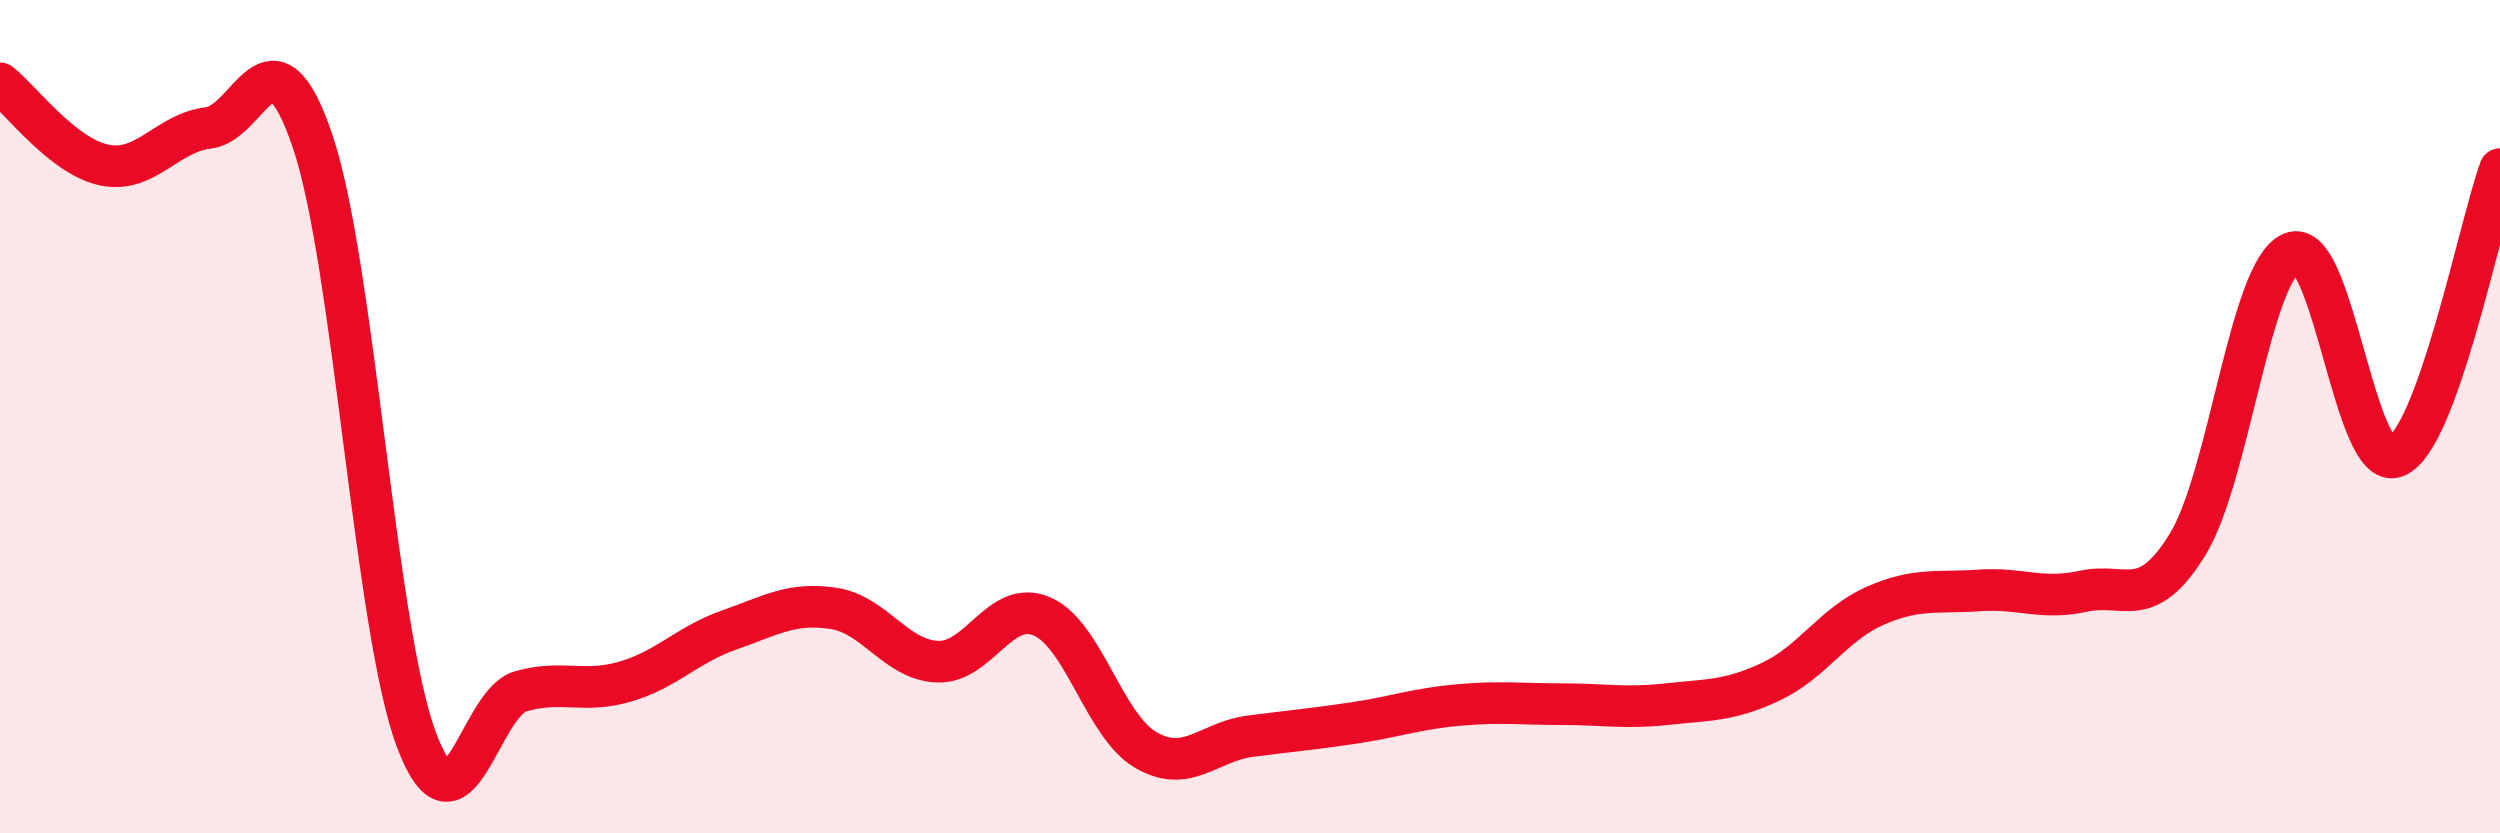
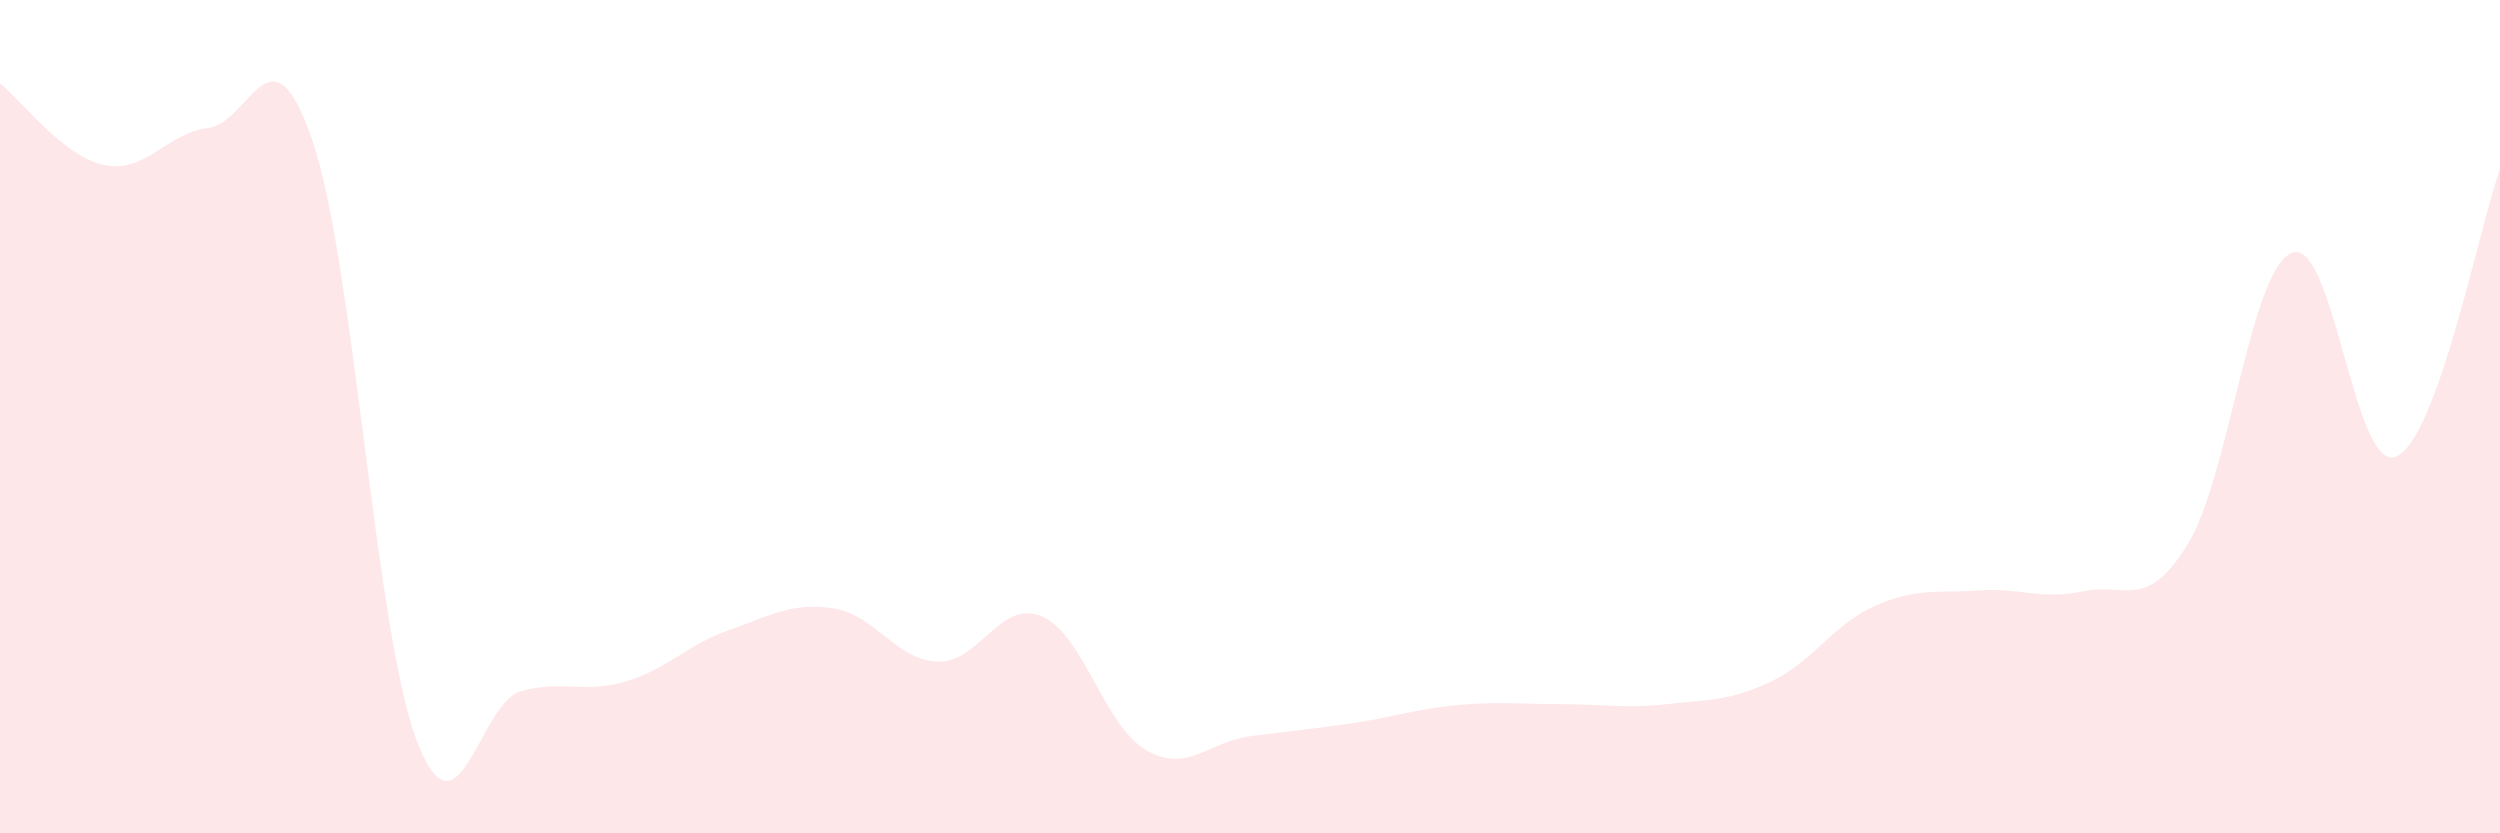
<svg xmlns="http://www.w3.org/2000/svg" width="60" height="20" viewBox="0 0 60 20">
  <path d="M 0,2 C 0.5,2.39 1.5,3.75 2.5,3.96 C 3.5,4.17 4,3.19 5,3.07 C 6,2.95 6.5,0.44 7.5,3.38 C 8.5,6.32 9,15.13 10,17.77 C 11,20.41 11.5,16.87 12.5,16.59 C 13.5,16.31 14,16.65 15,16.36 C 16,16.07 16.5,15.47 17.5,15.12 C 18.5,14.77 19,14.45 20,14.6 C 21,14.75 21.5,15.84 22.5,15.88 C 23.5,15.92 24,14.37 25,14.79 C 26,15.21 26.5,17.42 27.5,18 C 28.5,18.58 29,17.8 30,17.67 C 31,17.54 31.5,17.5 32.5,17.35 C 33.5,17.2 34,17.01 35,16.92 C 36,16.83 36.5,16.9 37.5,16.9 C 38.5,16.9 39,17.01 40,16.9 C 41,16.79 41.5,16.83 42.5,16.36 C 43.5,15.89 44,14.98 45,14.54 C 46,14.1 46.5,14.24 47.5,14.17 C 48.5,14.1 49,14.41 50,14.19 C 51,13.97 51.5,14.69 52.5,13.07 C 53.5,11.45 54,6.49 55,6.07 C 56,5.65 56.5,11.36 57.5,10.96 C 58.5,10.56 59.5,5.44 60,4.06L60 20L0 20Z" fill="#EB0A25" opacity="0.1" stroke-linecap="round" stroke-linejoin="round" />
-   <path d="M 0,2 C 0.5,2.39 1.5,3.75 2.5,3.96 C 3.5,4.17 4,3.19 5,3.07 C 6,2.95 6.5,0.44 7.5,3.38 C 8.5,6.32 9,15.13 10,17.77 C 11,20.41 11.5,16.87 12.5,16.59 C 13.5,16.31 14,16.65 15,16.36 C 16,16.07 16.5,15.47 17.5,15.12 C 18.5,14.77 19,14.45 20,14.6 C 21,14.75 21.5,15.84 22.5,15.88 C 23.5,15.92 24,14.37 25,14.79 C 26,15.21 26.5,17.42 27.5,18 C 28.5,18.58 29,17.8 30,17.67 C 31,17.54 31.5,17.5 32.5,17.35 C 33.5,17.2 34,17.01 35,16.92 C 36,16.83 36.5,16.9 37.5,16.9 C 38.5,16.9 39,17.01 40,16.9 C 41,16.79 41.5,16.83 42.5,16.36 C 43.5,15.89 44,14.98 45,14.54 C 46,14.1 46.5,14.24 47.5,14.17 C 48.5,14.1 49,14.41 50,14.19 C 51,13.97 51.5,14.69 52.5,13.07 C 53.5,11.45 54,6.49 55,6.07 C 56,5.65 56.5,11.36 57.5,10.96 C 58.5,10.56 59.5,5.44 60,4.06" stroke="#EB0A25" stroke-width="1" fill="none" stroke-linecap="round" stroke-linejoin="round" />
</svg>